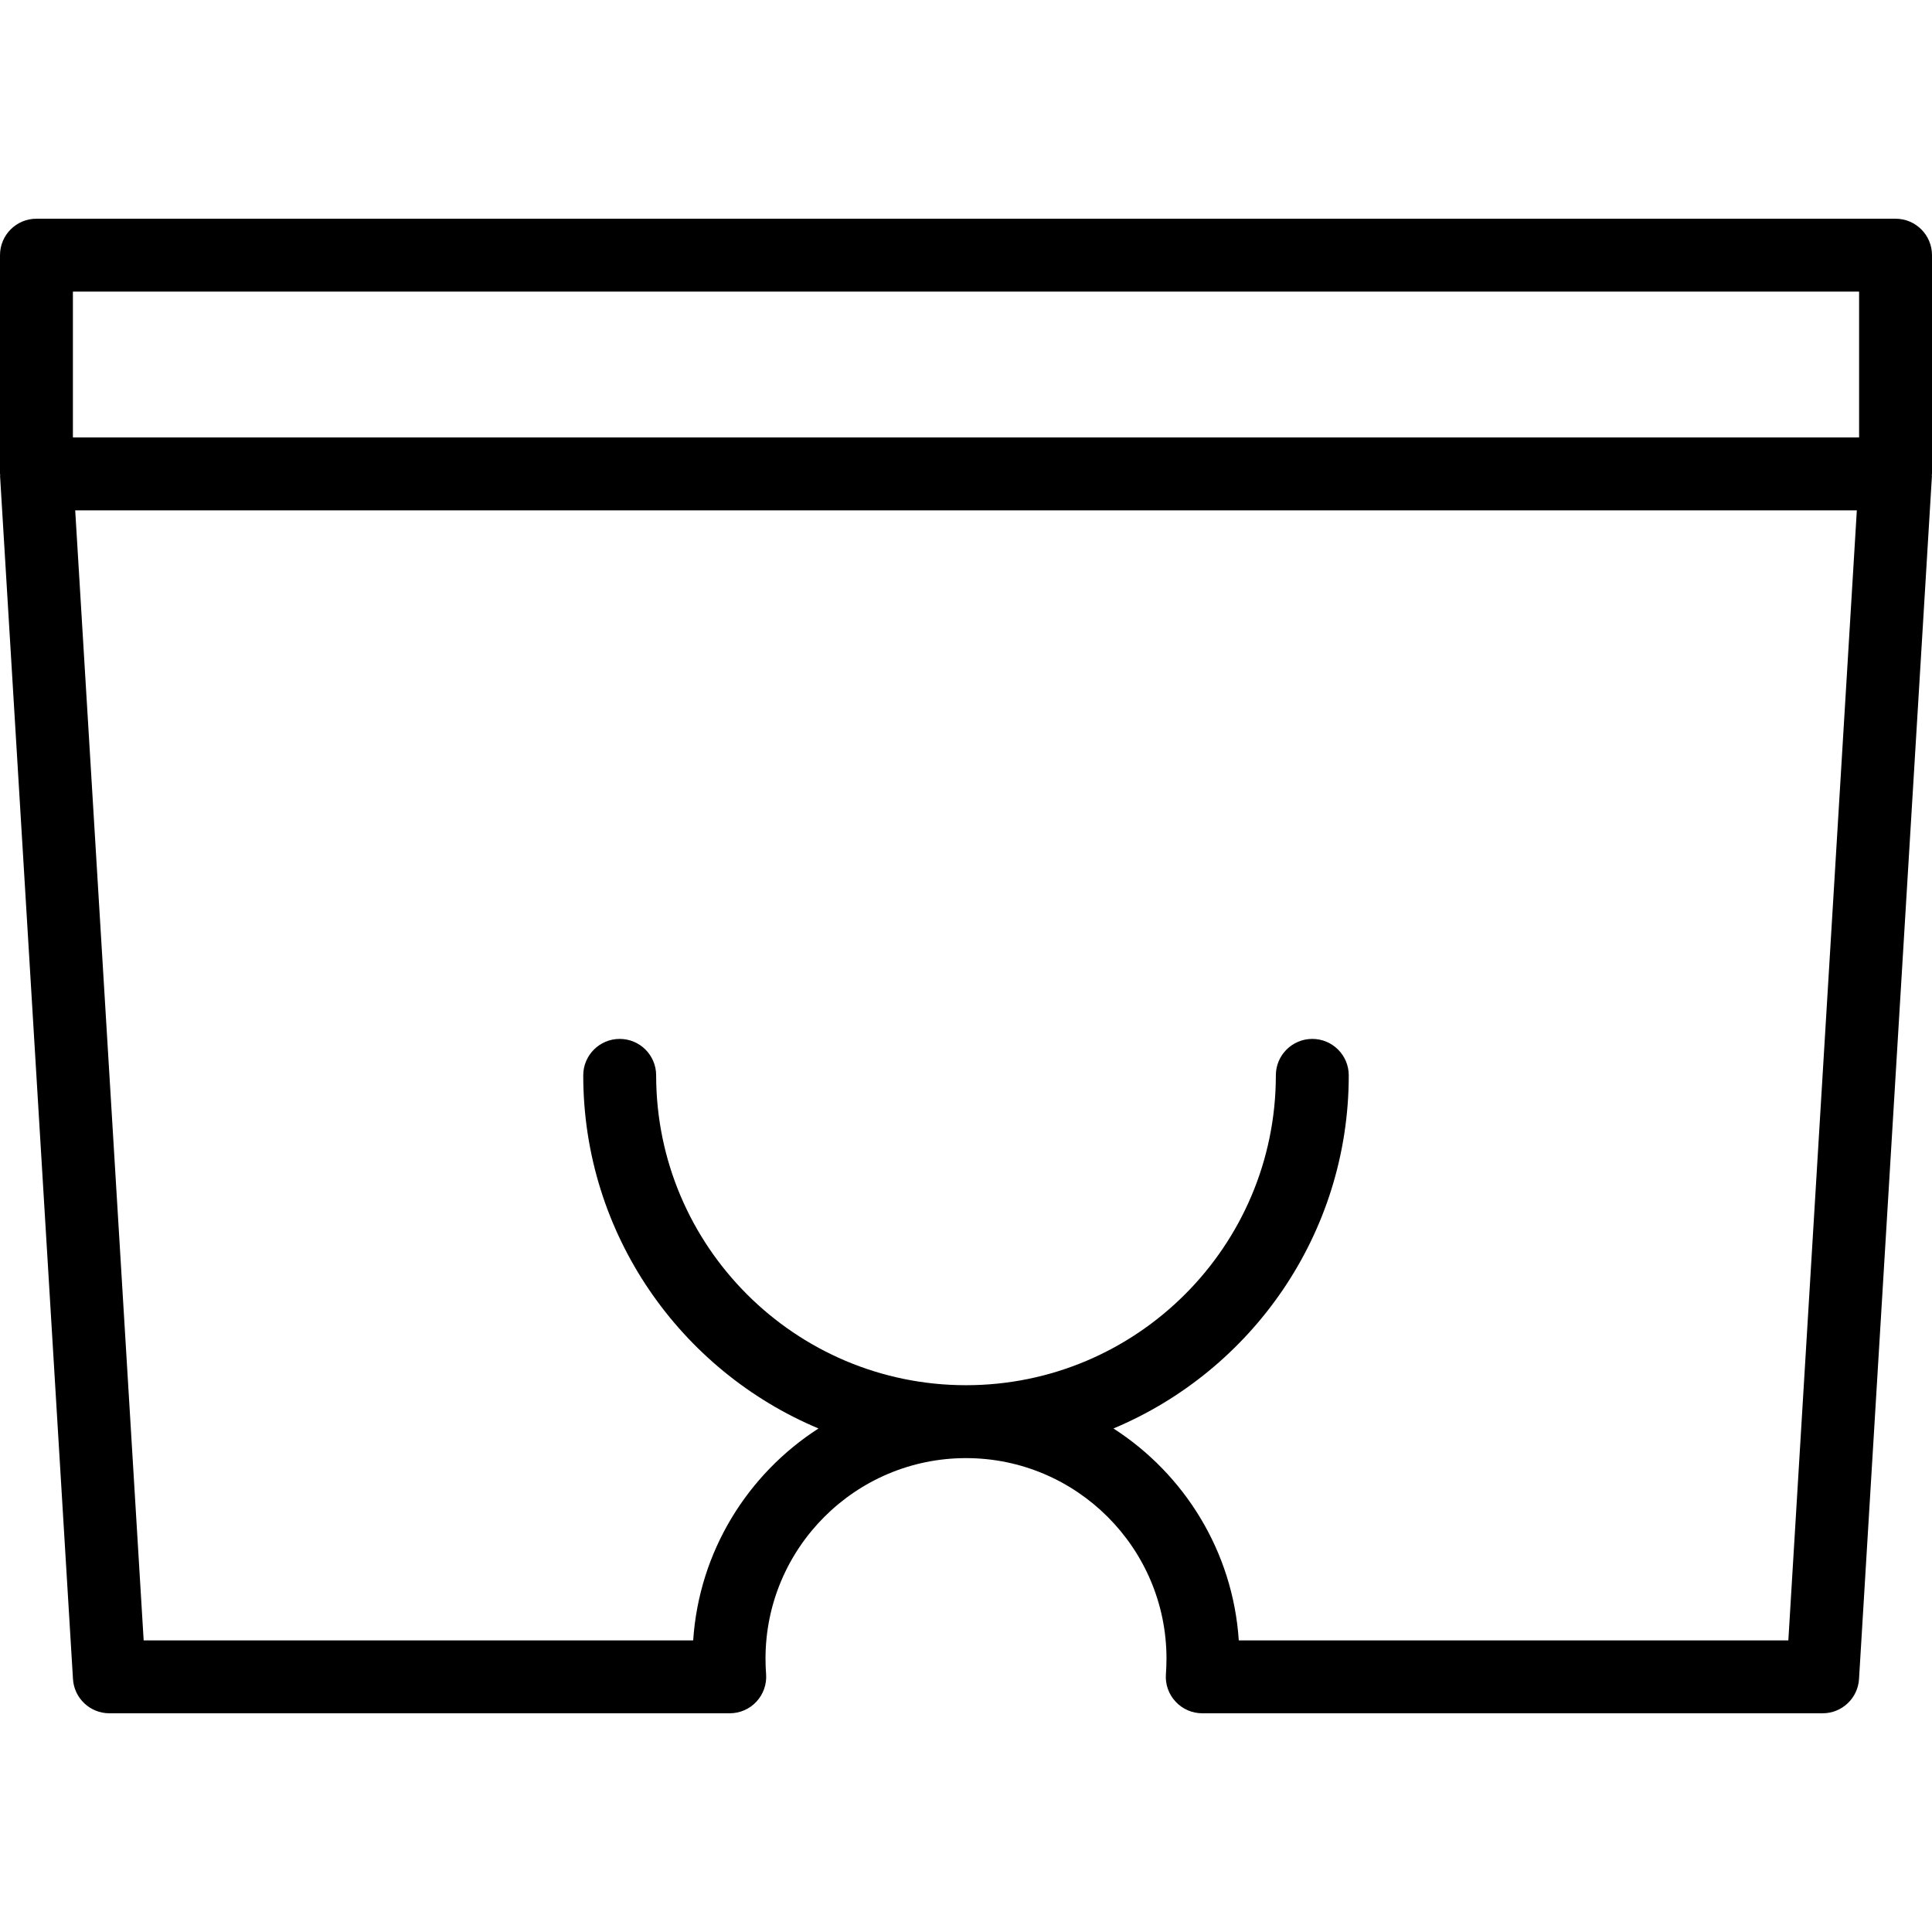
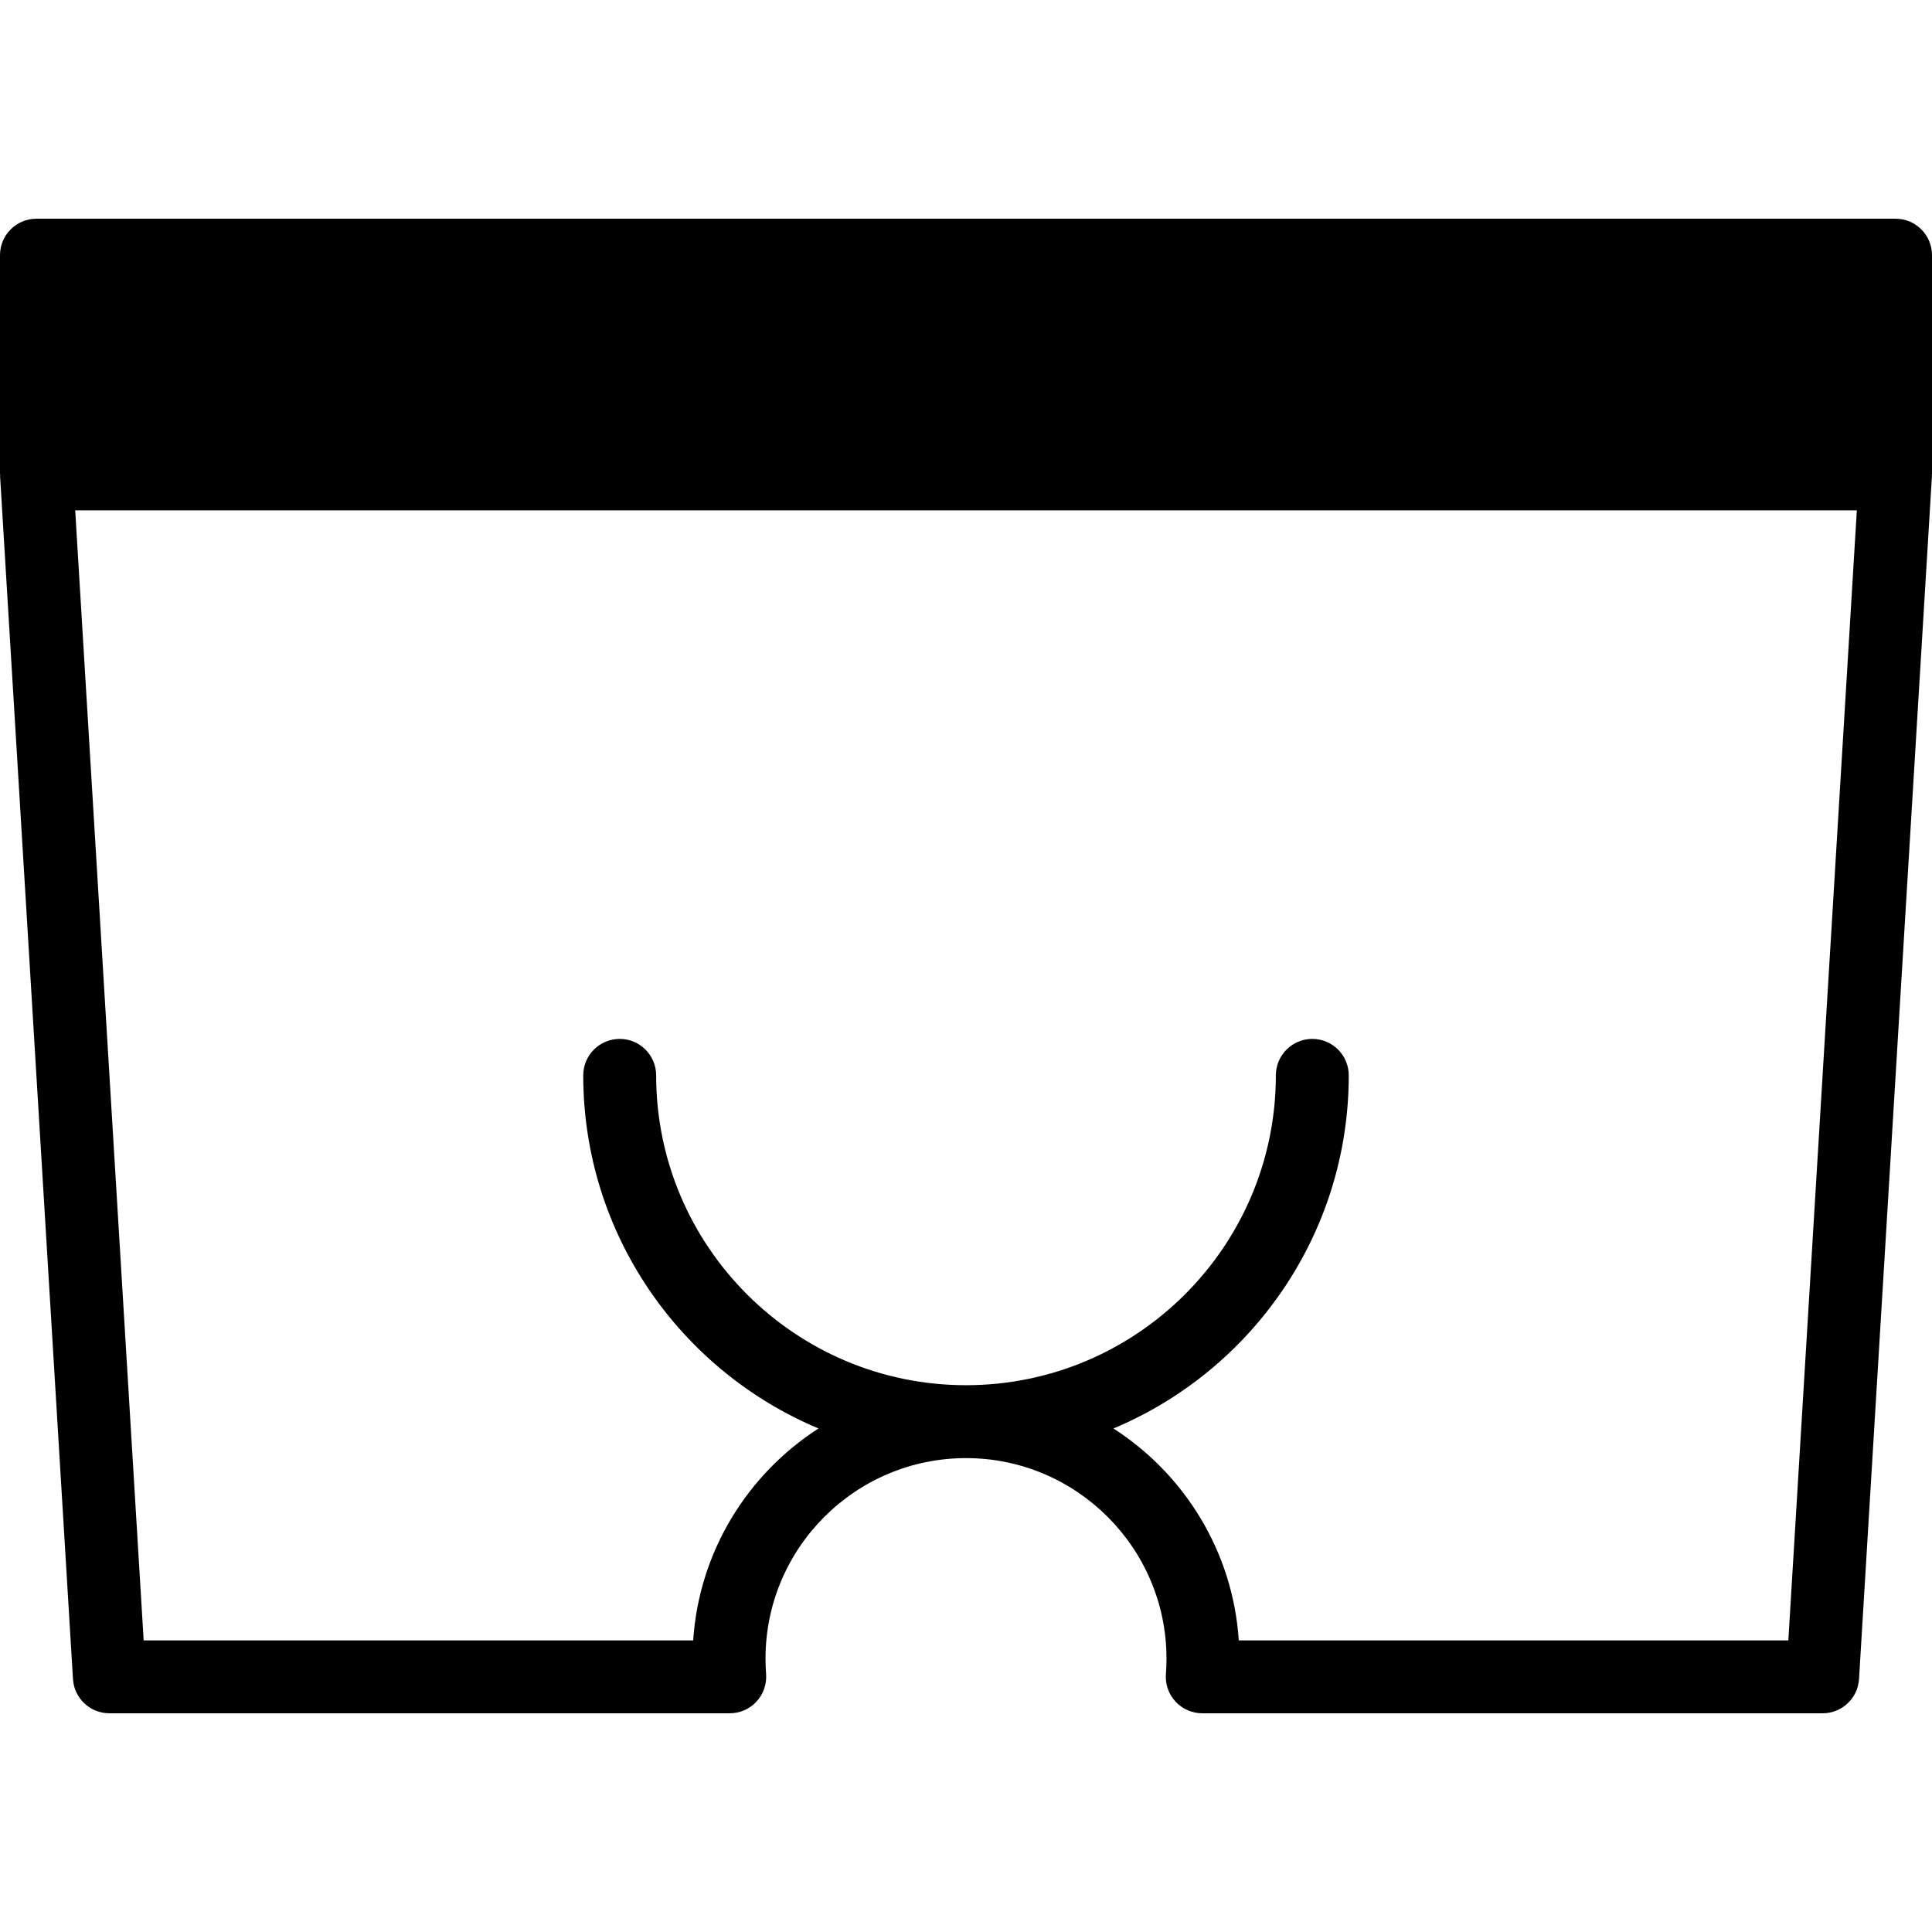
<svg xmlns="http://www.w3.org/2000/svg" fill="#000000" height="800px" width="800px" version="1.1" id="Capa_1" viewBox="0 0 53 53" xml:space="preserve">
  <g>
-     <path d="M53,7c0-0.552-0.447-1-1-1H1C0.447,6,0,6.448,0,7v6c0,0.011,0.006,0.02,0.006,0.031c0,0.01-0.005,0.019-0.004,0.03l2,33   C2.034,46.588,2.472,47,3,47h17.019c0.278,0,0.545-0.116,0.733-0.32c0.19-0.205,0.285-0.479,0.264-0.756   C21.005,45.784,21,45.643,21,45.5c0-3.033,2.468-5.5,5.5-5.5s5.5,2.467,5.5,5.5c0,0.145-0.006,0.288-0.016,0.429   c-0.021,0.277,0.076,0.549,0.266,0.752C32.438,46.885,32.704,47,32.981,47H50c0.528,0,0.966-0.412,0.998-0.939l2-33   c0.001-0.01-0.005-0.019-0.004-0.03C52.994,13.02,53,13.011,53,13V7z M2,8h49v4H2V8z M49.059,45H33.983   c-0.161-2.439-1.493-4.562-3.438-5.813C34.333,37.6,37,33.856,37,29.5c0-0.552-0.447-1-1-1s-1,0.448-1,1c0,4.687-3.813,8.5-8.5,8.5   S18,34.187,18,29.5c0-0.552-0.447-1-1-1s-1,0.448-1,1c0,4.356,2.667,8.1,6.454,9.687c-1.944,1.25-3.277,3.374-3.438,5.813H3.941   L2.063,14h48.875L49.059,45z" />
+     <path d="M53,7c0-0.552-0.447-1-1-1H1C0.447,6,0,6.448,0,7v6c0,0.011,0.006,0.02,0.006,0.031c0,0.01-0.005,0.019-0.004,0.03l2,33   C2.034,46.588,2.472,47,3,47h17.019c0.278,0,0.545-0.116,0.733-0.32c0.19-0.205,0.285-0.479,0.264-0.756   C21.005,45.784,21,45.643,21,45.5c0-3.033,2.468-5.5,5.5-5.5s5.5,2.467,5.5,5.5c0,0.145-0.006,0.288-0.016,0.429   c-0.021,0.277,0.076,0.549,0.266,0.752C32.438,46.885,32.704,47,32.981,47H50c0.528,0,0.966-0.412,0.998-0.939l2-33   c0.001-0.01-0.005-0.019-0.004-0.03C52.994,13.02,53,13.011,53,13V7z M2,8h49v4V8z M49.059,45H33.983   c-0.161-2.439-1.493-4.562-3.438-5.813C34.333,37.6,37,33.856,37,29.5c0-0.552-0.447-1-1-1s-1,0.448-1,1c0,4.687-3.813,8.5-8.5,8.5   S18,34.187,18,29.5c0-0.552-0.447-1-1-1s-1,0.448-1,1c0,4.356,2.667,8.1,6.454,9.687c-1.944,1.25-3.277,3.374-3.438,5.813H3.941   L2.063,14h48.875L49.059,45z" />
  </g>
</svg>